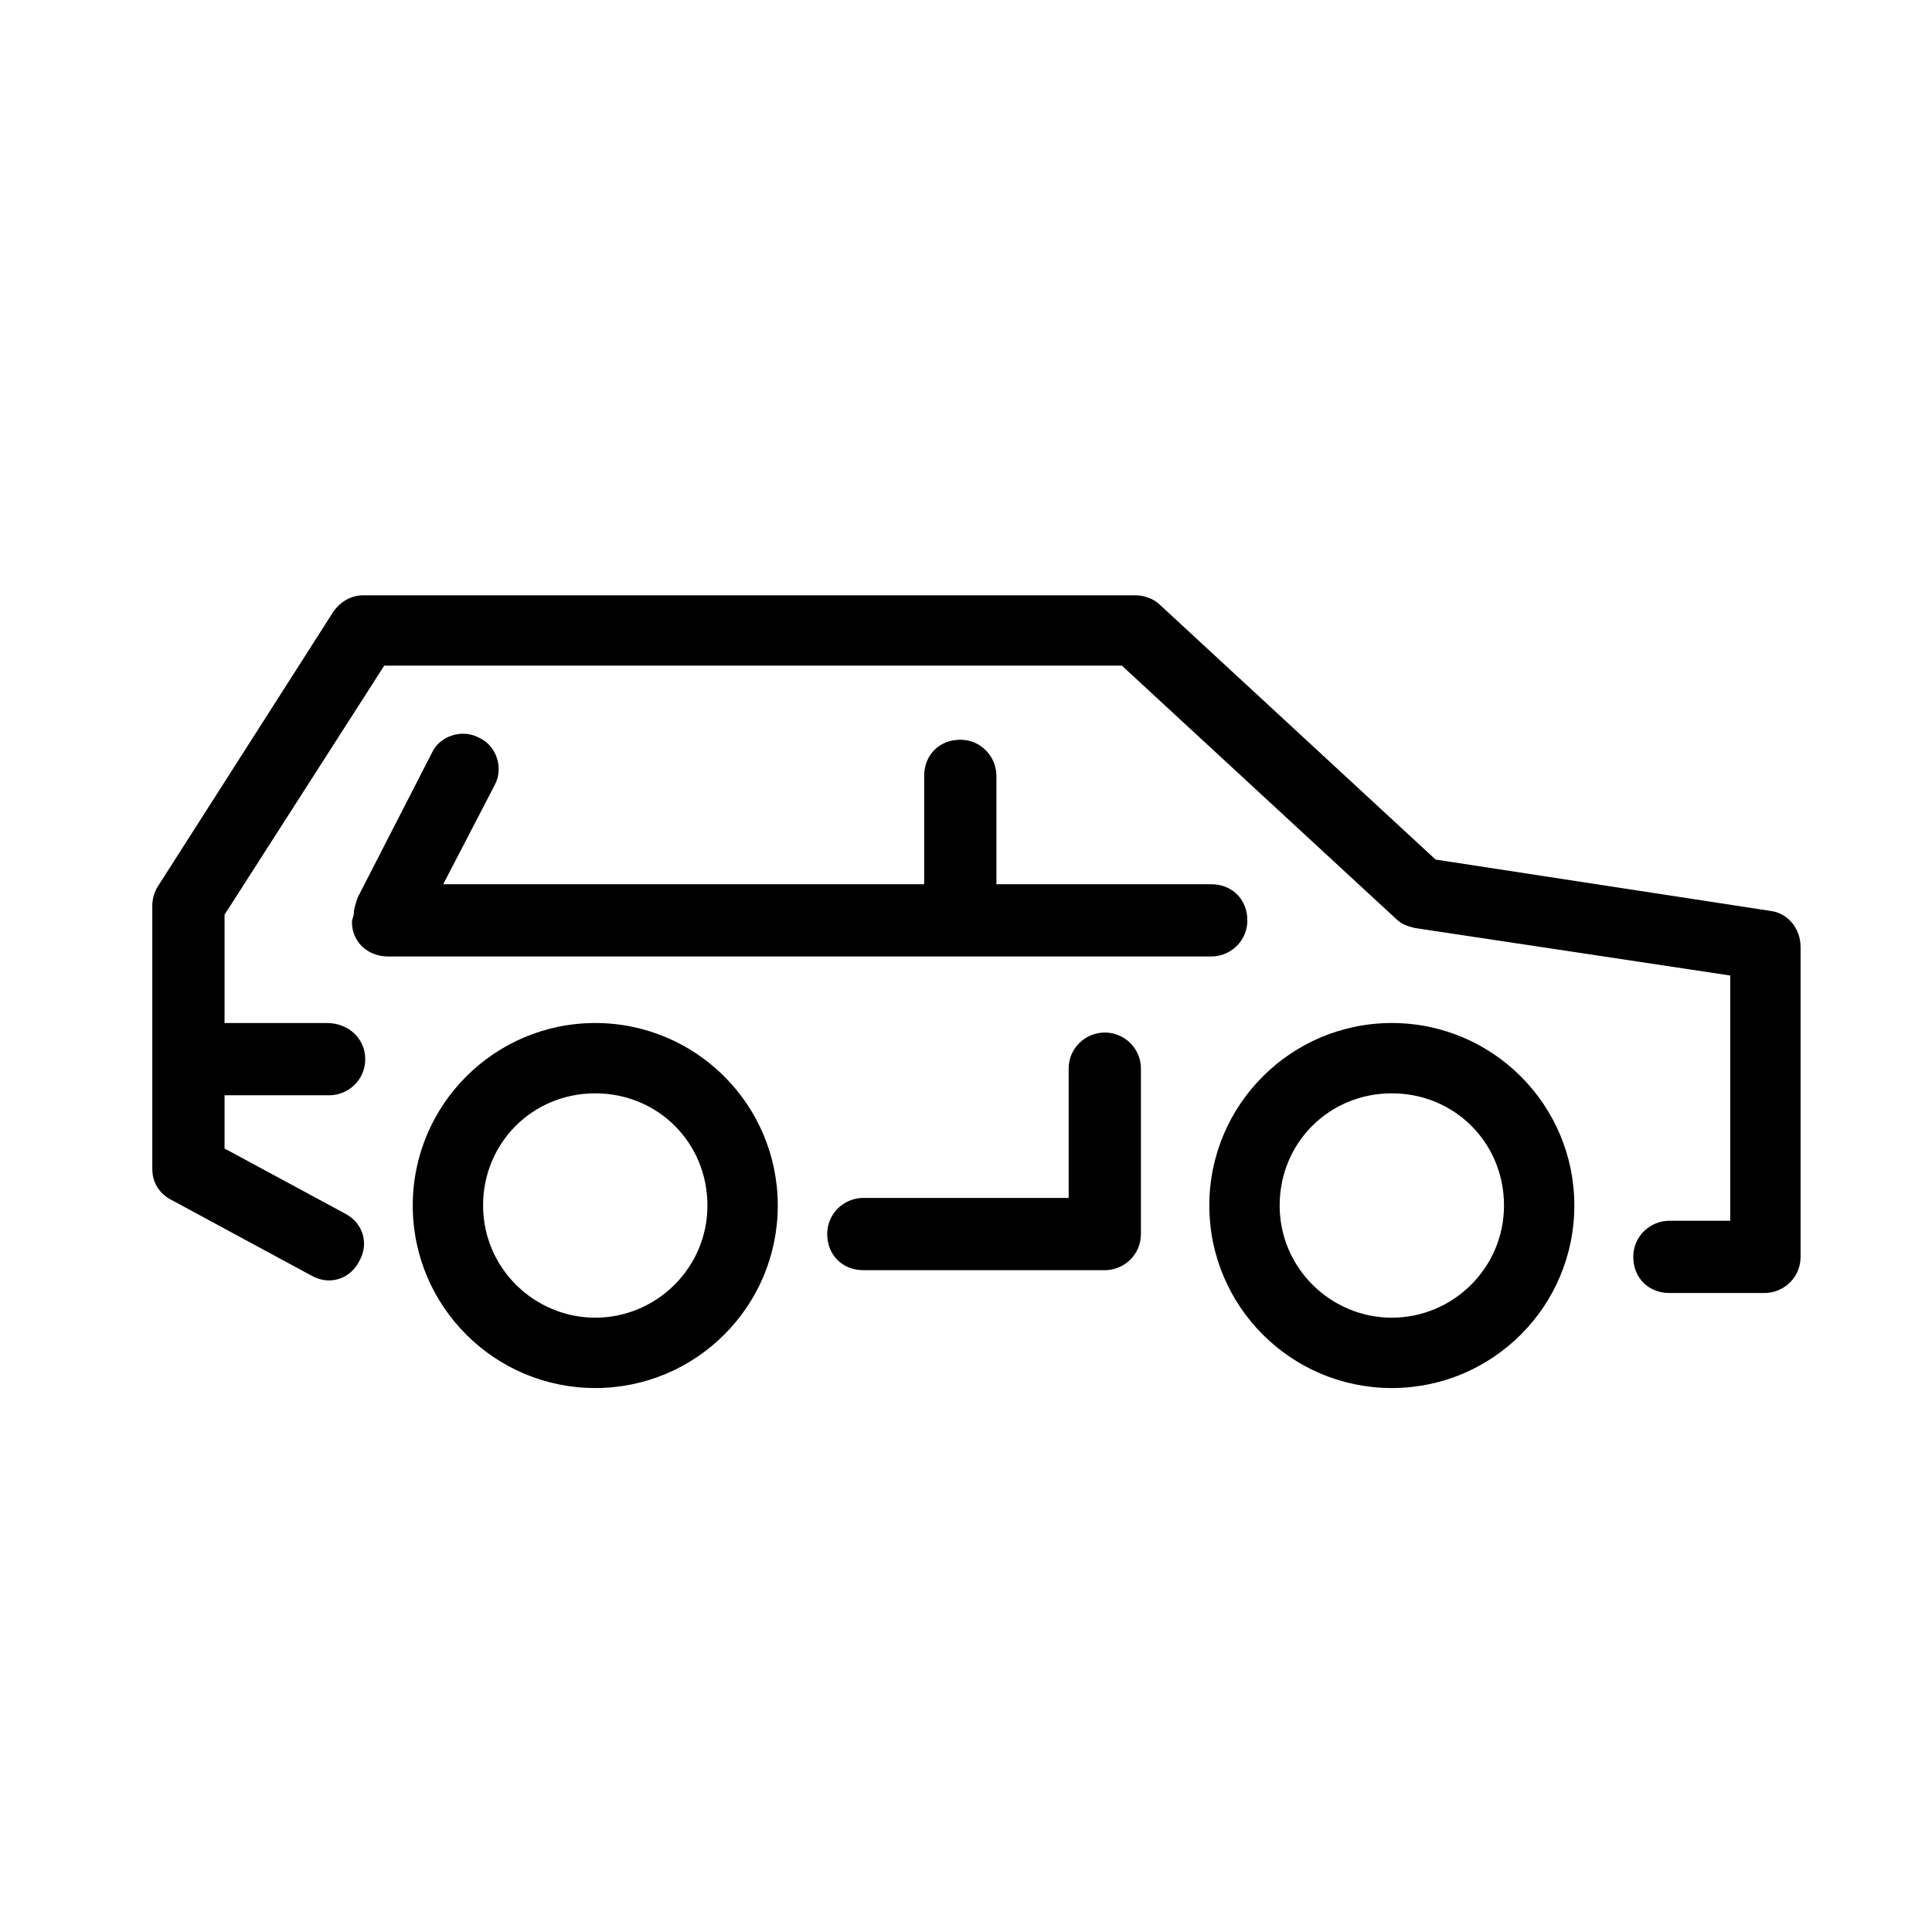
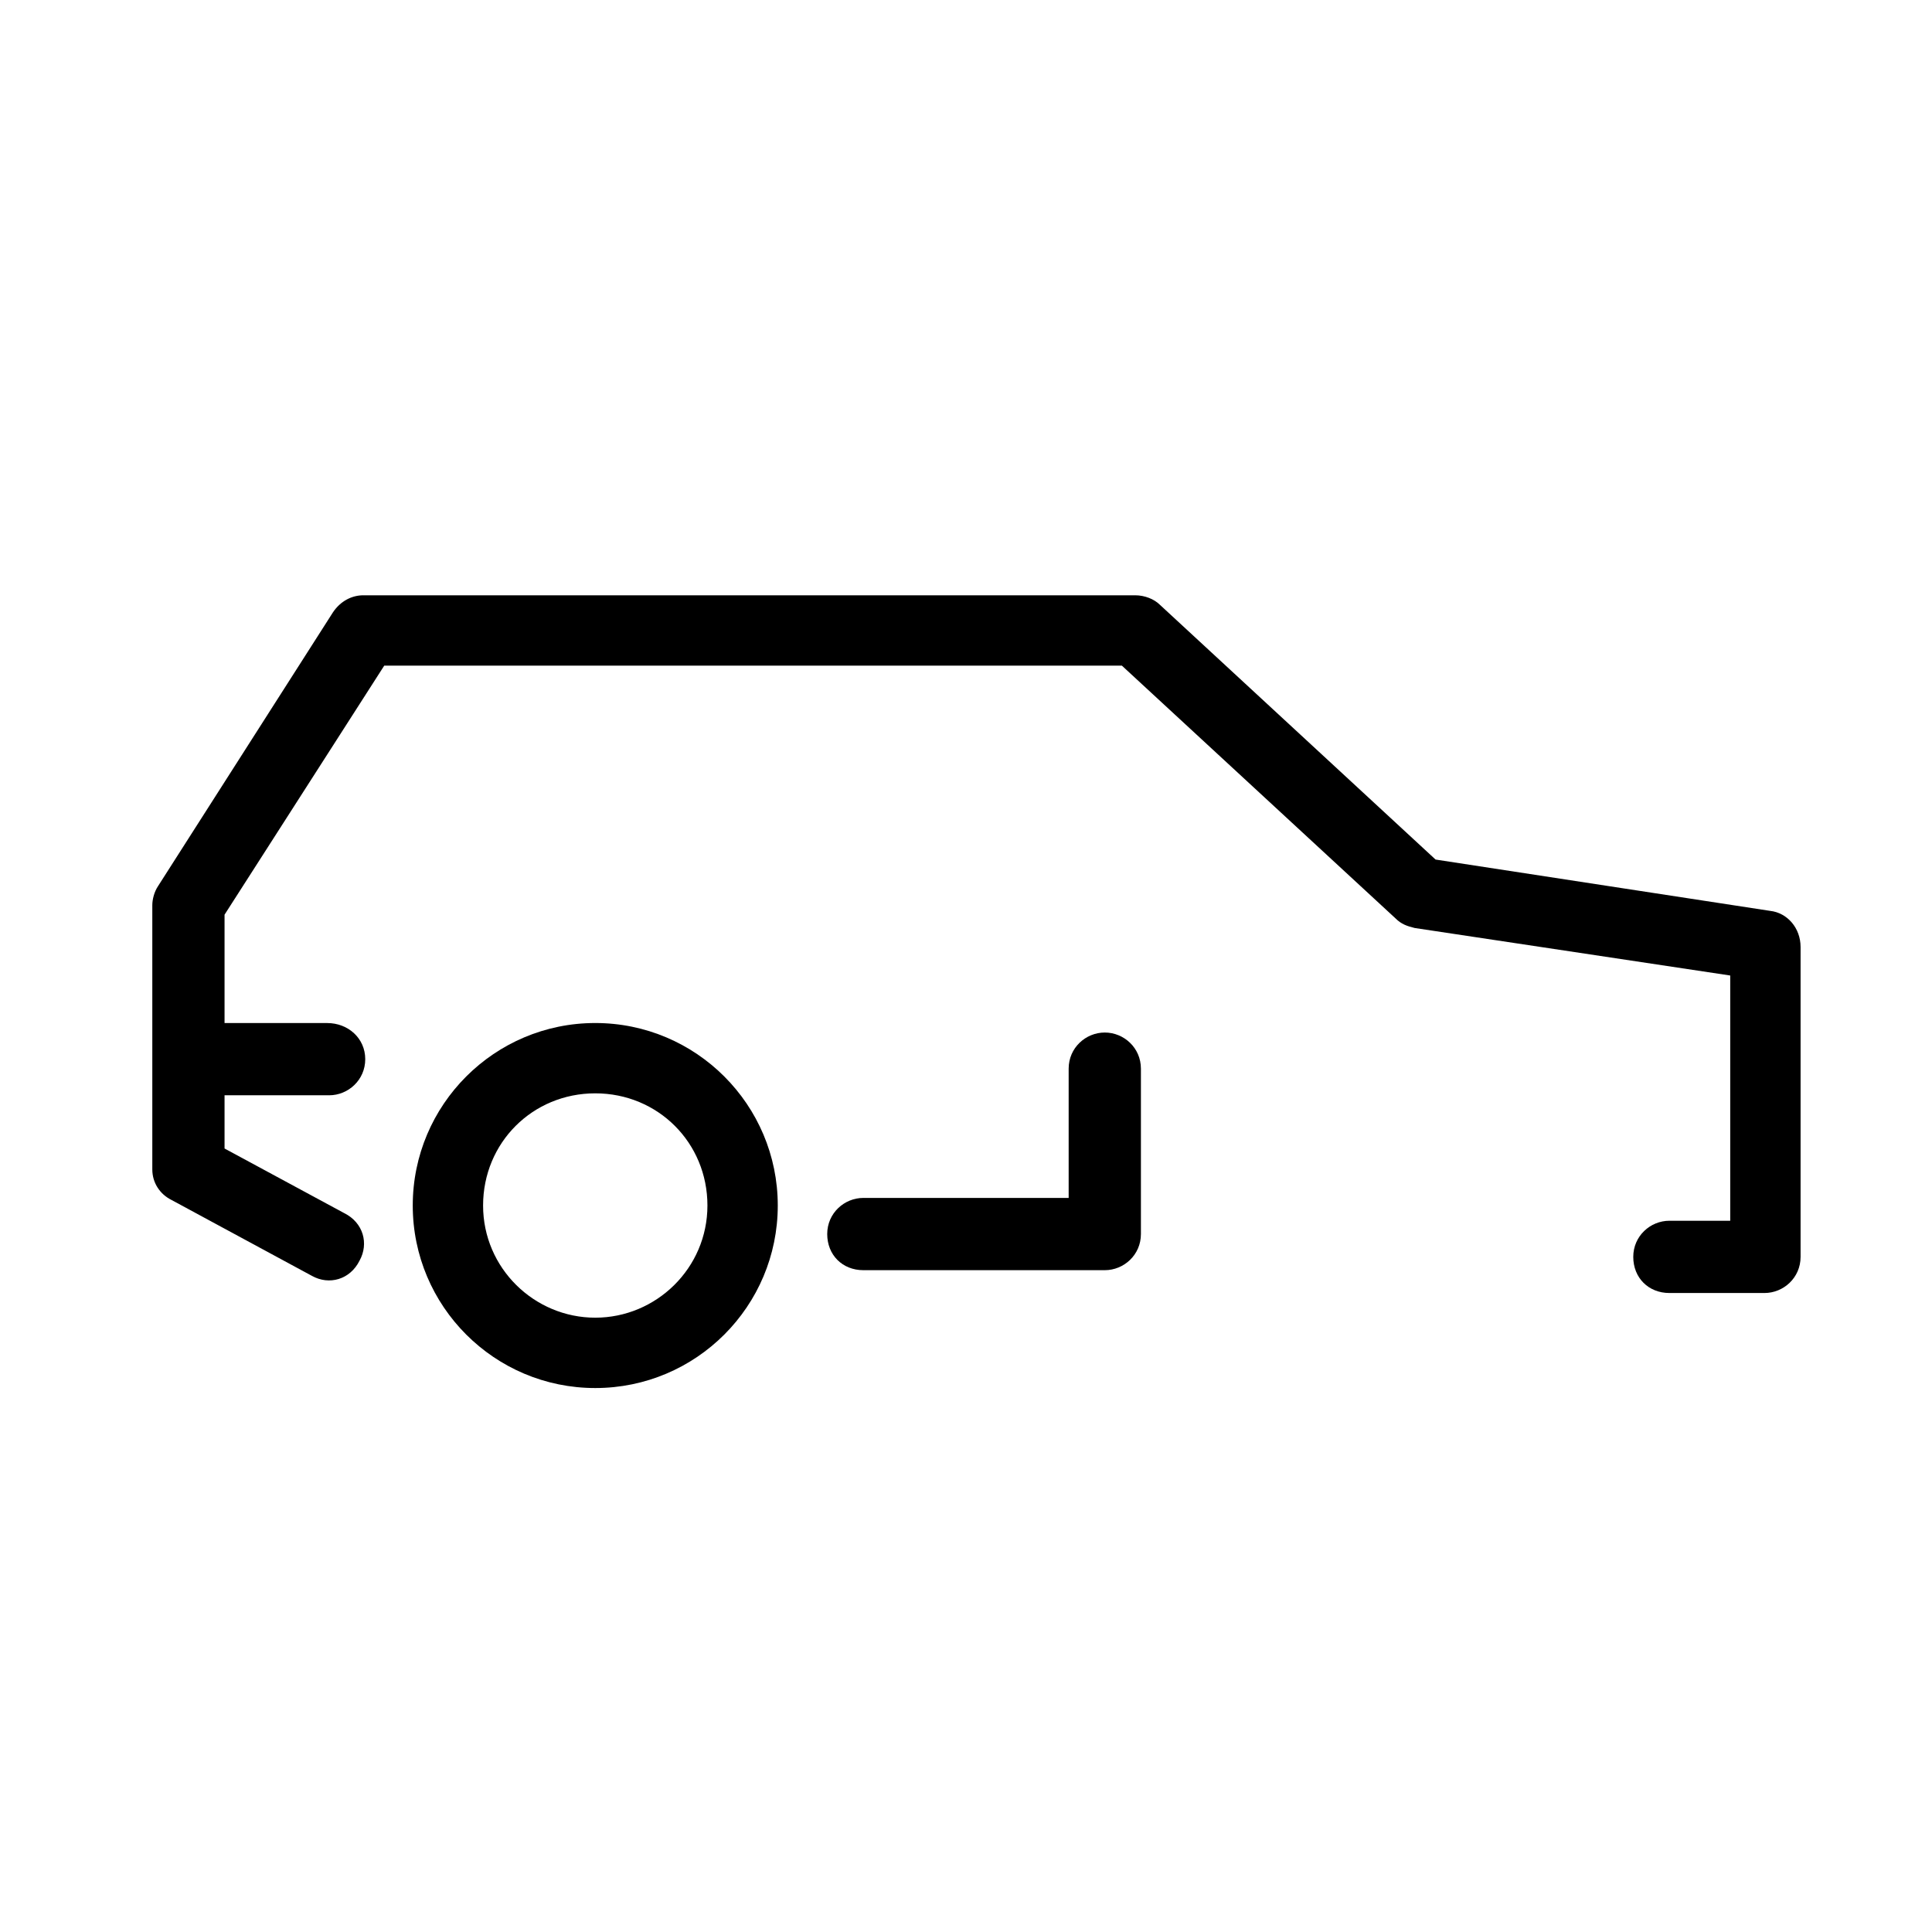
<svg xmlns="http://www.w3.org/2000/svg" fill="#000000" width="800px" height="800px" version="1.1" viewBox="144 144 512 512">
  <g>
    <path d="m301.75 415.11c-26.703 0-48.367 21.664-48.367 48.367s21.664 48.367 48.367 48.367 48.367-21.664 48.367-48.367-21.664-48.367-48.367-48.367zm0 78.09c-16.121 0-29.727-13.098-29.727-29.727 0-16.625 13.098-29.727 29.727-29.727 16.625 0 29.727 13.098 29.727 29.727 0 16.629-13.602 29.727-29.727 29.727z" />
-     <path d="m512.85 415.11c-26.703 0-48.367 21.664-48.367 48.367s21.664 48.367 48.367 48.367c26.703 0 48.367-21.664 48.367-48.367s-21.664-48.367-48.367-48.367zm0 78.09c-16.121 0-29.727-13.098-29.727-29.727 0-16.625 13.098-29.727 29.727-29.727 16.625 0 29.727 13.098 29.727 29.727 0 16.629-13.605 29.727-29.727 29.727z" />
    <path d="m613.11 385.39-88.672-13.602-73.051-67.512c-1.512-1.512-4.031-2.519-6.551-2.519h-204.55c-3.023 0-6.047 1.512-8.062 4.535l-46.348 72.551c-1.008 1.512-1.512 3.527-1.512 5.039v70.031c0 3.527 2.016 6.551 5.039 8.062l37.281 20.152c4.535 2.519 10.078 1.008 12.594-4.031 2.519-4.535 1.008-10.078-4.031-12.594l-31.738-17.137v-14.105h27.711c5.039 0 9.574-4.031 9.574-9.574-0.004-5.539-4.535-9.57-10.078-9.57h-27.207v-28.719l42.32-66h195.48l72.547 67.008c1.512 1.512 3.023 2.016 5.039 2.519l83.633 12.594v64.992h-16.121c-5.039 0-9.574 4.031-9.574 9.574s4.031 9.574 9.574 9.574h25.191c5.039 0 9.574-4.031 9.574-9.574v-82.121c0-5.039-3.527-9.07-8.062-9.574z" />
-     <path d="m246.84 397.48h218.15c5.039 0 9.574-4.031 9.574-9.574s-4.031-9.574-9.574-9.574l-56.93 0.004v-28.719c0-5.039-4.031-9.574-9.574-9.574s-9.574 4.031-9.574 9.574v28.719h-127.46l13.602-26.199c2.519-4.535 0.504-10.578-4.031-12.594-4.535-2.519-10.578-0.504-12.594 4.031l-19.645 38.289c-0.504 1.512-1.008 3.023-1.008 4.031 0 1.008-0.504 1.512-0.504 2.519 0 5.035 4.027 9.066 9.57 9.066z" />
    <path d="m436.78 417.63c-5.039 0-9.574 4.031-9.574 9.574v34.258h-54.41c-5.039 0-9.574 4.031-9.574 9.574 0 5.543 4.031 9.574 9.574 9.574h63.984c5.039 0 9.574-4.031 9.574-9.574v-43.832c-0.004-5.543-4.535-9.574-9.574-9.574z" />
  </g>
</svg>